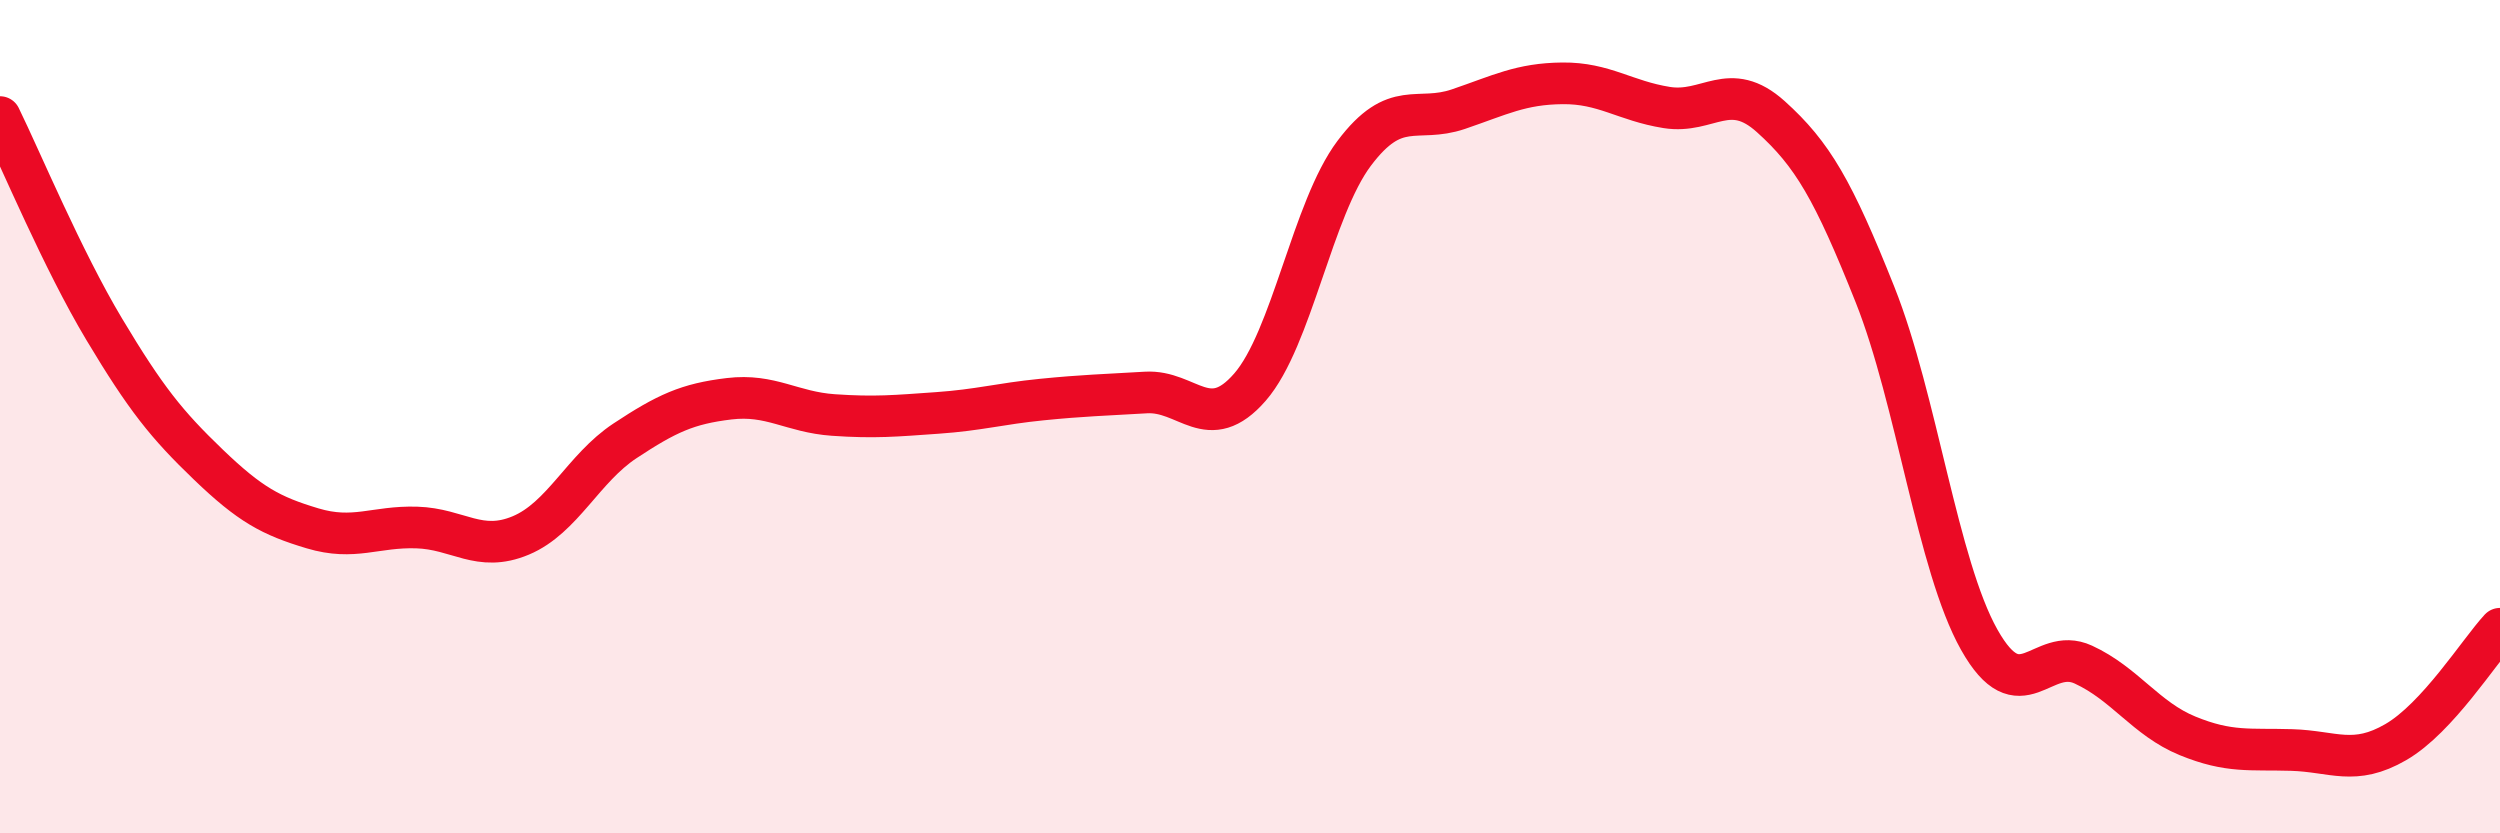
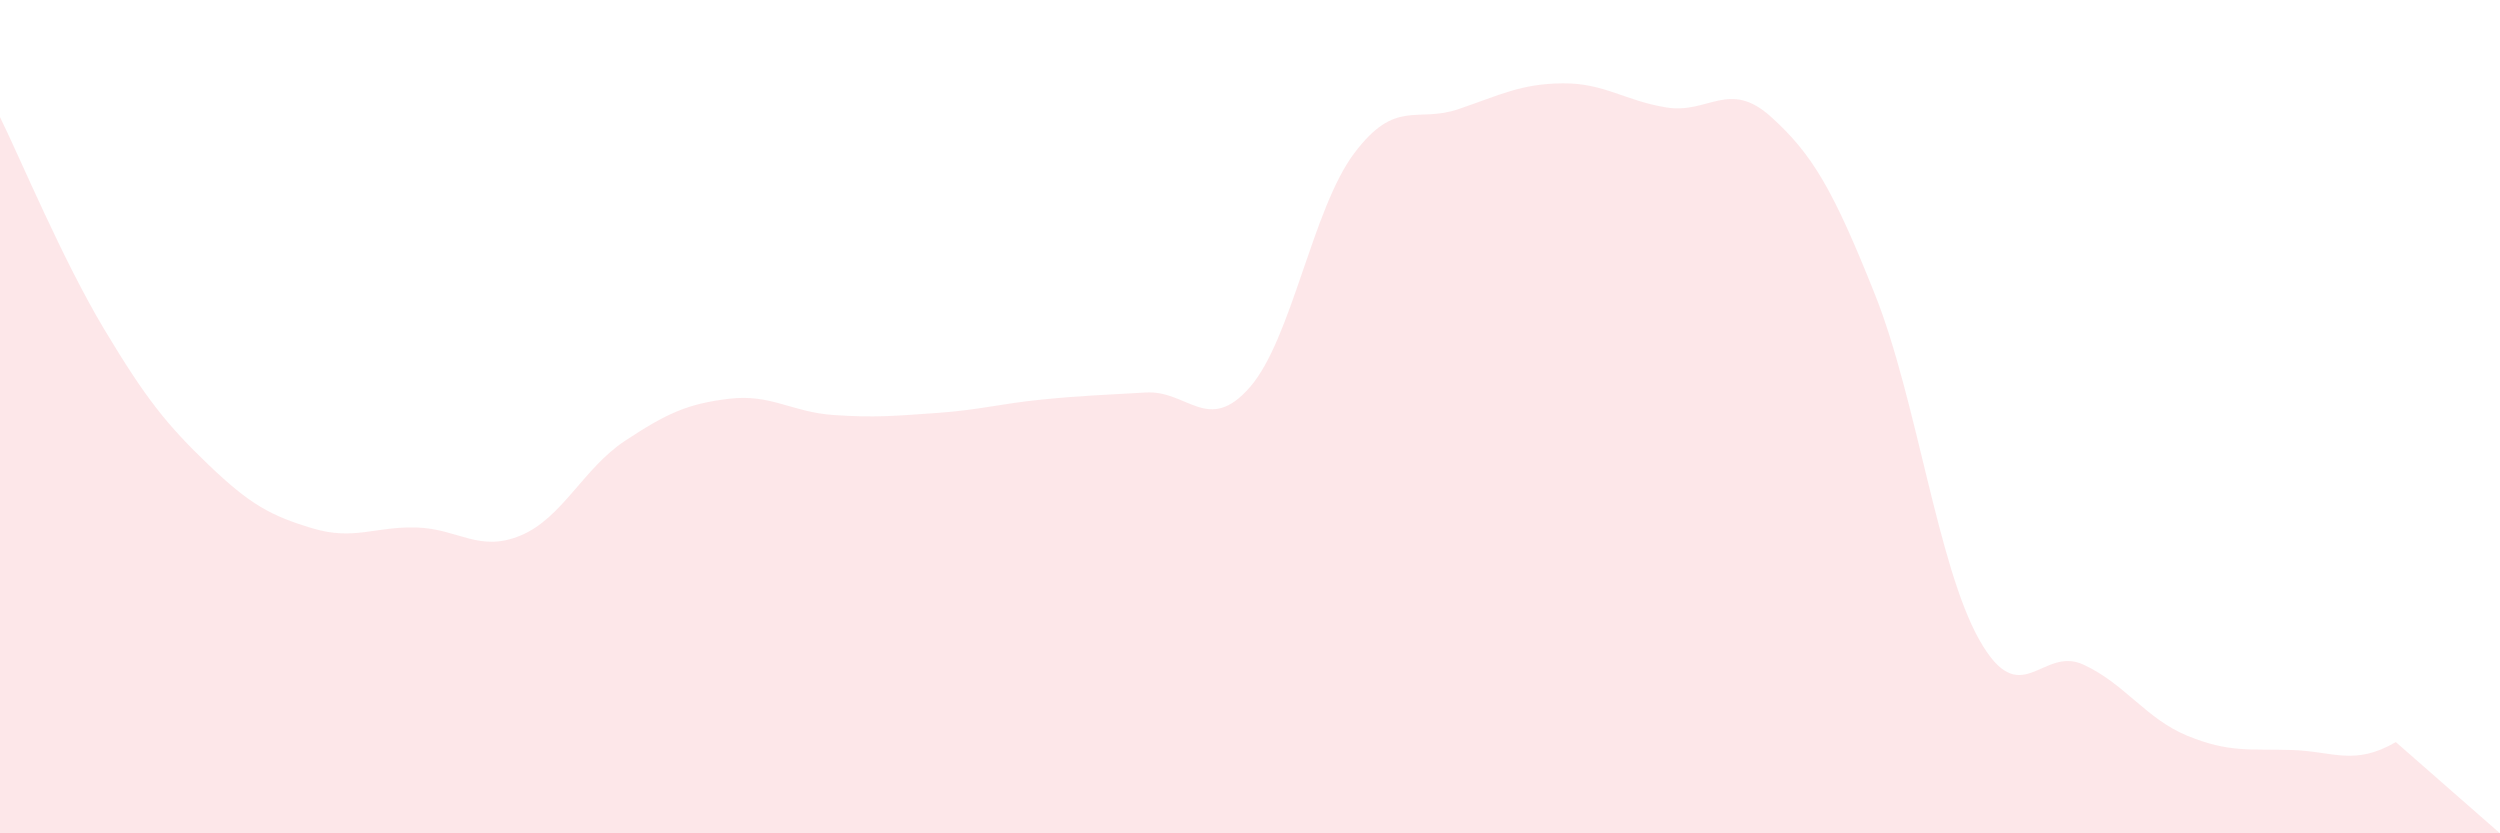
<svg xmlns="http://www.w3.org/2000/svg" width="60" height="20" viewBox="0 0 60 20">
-   <path d="M 0,2.81 C 0.5,3.83 1.5,6.23 2.5,7.9 C 3.5,9.57 4,10.19 5,11.15 C 6,12.11 6.5,12.38 7.5,12.68 C 8.5,12.98 9,12.63 10,12.66 C 11,12.69 11.5,13.27 12.5,12.85 C 13.5,12.43 14,11.24 15,10.58 C 16,9.92 16.5,9.69 17.5,9.57 C 18.5,9.45 19,9.89 20,9.96 C 21,10.03 21.5,9.98 22.5,9.91 C 23.5,9.84 24,9.69 25,9.59 C 26,9.49 26.5,9.48 27.5,9.42 C 28.5,9.36 29,10.44 30,9.29 C 31,8.14 31.5,5.01 32.5,3.68 C 33.5,2.35 34,2.96 35,2.62 C 36,2.28 36.5,2.01 37.5,2 C 38.5,1.99 39,2.42 40,2.58 C 41,2.74 41.5,1.9 42.5,2.8 C 43.5,3.7 44,4.56 45,7.07 C 46,9.58 46.5,13.57 47.5,15.35 C 48.5,17.13 49,15.49 50,15.95 C 51,16.41 51.5,17.25 52.5,17.66 C 53.5,18.07 54,17.97 55,18 C 56,18.03 56.5,18.39 57.5,17.81 C 58.5,17.23 59.5,15.63 60,15.09L60 20L0 20Z" fill="#EB0A25" opacity="0.1" stroke-linecap="round" stroke-linejoin="round" />
-   <path d="M 0,2.81 C 0.5,3.83 1.5,6.23 2.5,7.9 C 3.5,9.57 4,10.19 5,11.15 C 6,12.11 6.5,12.38 7.5,12.68 C 8.5,12.98 9,12.63 10,12.66 C 11,12.69 11.5,13.27 12.5,12.85 C 13.5,12.43 14,11.24 15,10.58 C 16,9.92 16.5,9.69 17.5,9.57 C 18.5,9.45 19,9.89 20,9.96 C 21,10.03 21.5,9.98 22.5,9.91 C 23.5,9.84 24,9.69 25,9.59 C 26,9.49 26.5,9.48 27.5,9.42 C 28.5,9.36 29,10.44 30,9.29 C 31,8.14 31.5,5.01 32.5,3.68 C 33.5,2.35 34,2.96 35,2.62 C 36,2.28 36.5,2.01 37.5,2 C 38.5,1.99 39,2.42 40,2.58 C 41,2.74 41.5,1.9 42.5,2.8 C 43.5,3.7 44,4.56 45,7.07 C 46,9.58 46.5,13.57 47.5,15.35 C 48.5,17.13 49,15.49 50,15.95 C 51,16.41 51.5,17.25 52.5,17.66 C 53.5,18.07 54,17.97 55,18 C 56,18.03 56.5,18.39 57.5,17.81 C 58.5,17.23 59.5,15.63 60,15.09" stroke="#EB0A25" stroke-width="1" fill="none" stroke-linecap="round" stroke-linejoin="round" />
+   <path d="M 0,2.81 C 0.5,3.83 1.5,6.23 2.5,7.9 C 3.5,9.57 4,10.19 5,11.15 C 6,12.11 6.5,12.38 7.5,12.68 C 8.5,12.98 9,12.63 10,12.66 C 11,12.69 11.5,13.27 12.5,12.85 C 13.5,12.43 14,11.24 15,10.58 C 16,9.92 16.5,9.69 17.5,9.57 C 18.5,9.45 19,9.89 20,9.96 C 21,10.03 21.5,9.98 22.5,9.91 C 23.5,9.84 24,9.69 25,9.59 C 26,9.49 26.5,9.48 27.5,9.42 C 28.5,9.36 29,10.44 30,9.29 C 31,8.14 31.5,5.01 32.5,3.68 C 33.5,2.35 34,2.96 35,2.62 C 36,2.28 36.5,2.01 37.5,2 C 38.5,1.99 39,2.42 40,2.58 C 41,2.74 41.5,1.9 42.5,2.8 C 43.5,3.7 44,4.56 45,7.07 C 46,9.58 46.5,13.57 47.5,15.35 C 48.5,17.13 49,15.49 50,15.95 C 51,16.41 51.5,17.25 52.5,17.66 C 53.5,18.07 54,17.97 55,18 C 56,18.03 56.5,18.39 57.5,17.81 L60 20L0 20Z" fill="#EB0A25" opacity="0.1" stroke-linecap="round" stroke-linejoin="round" />
</svg>